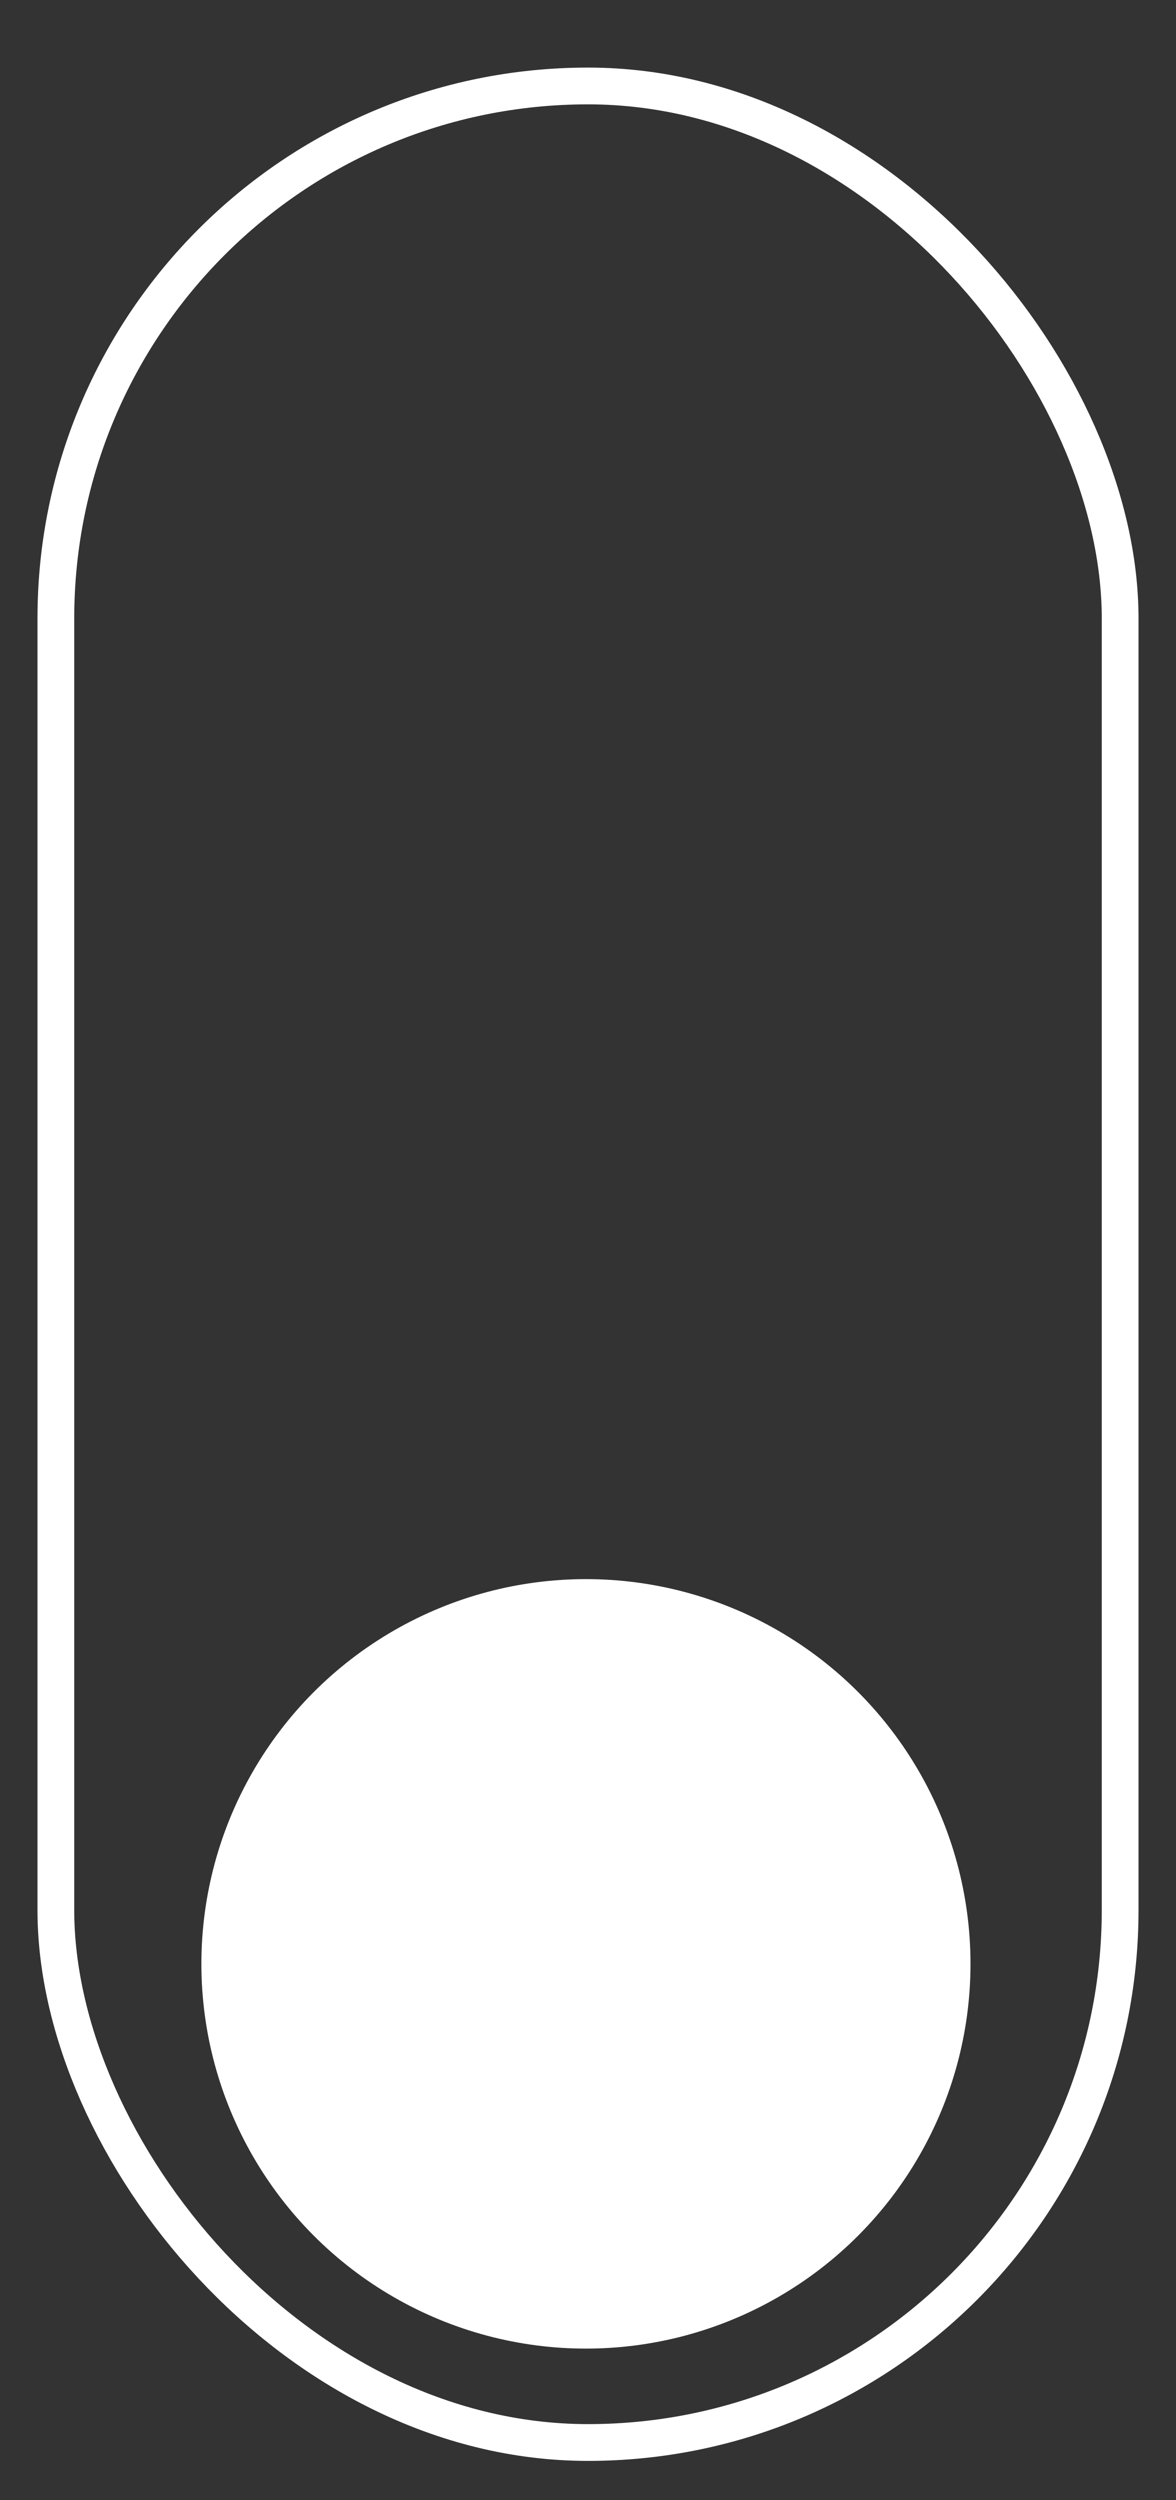
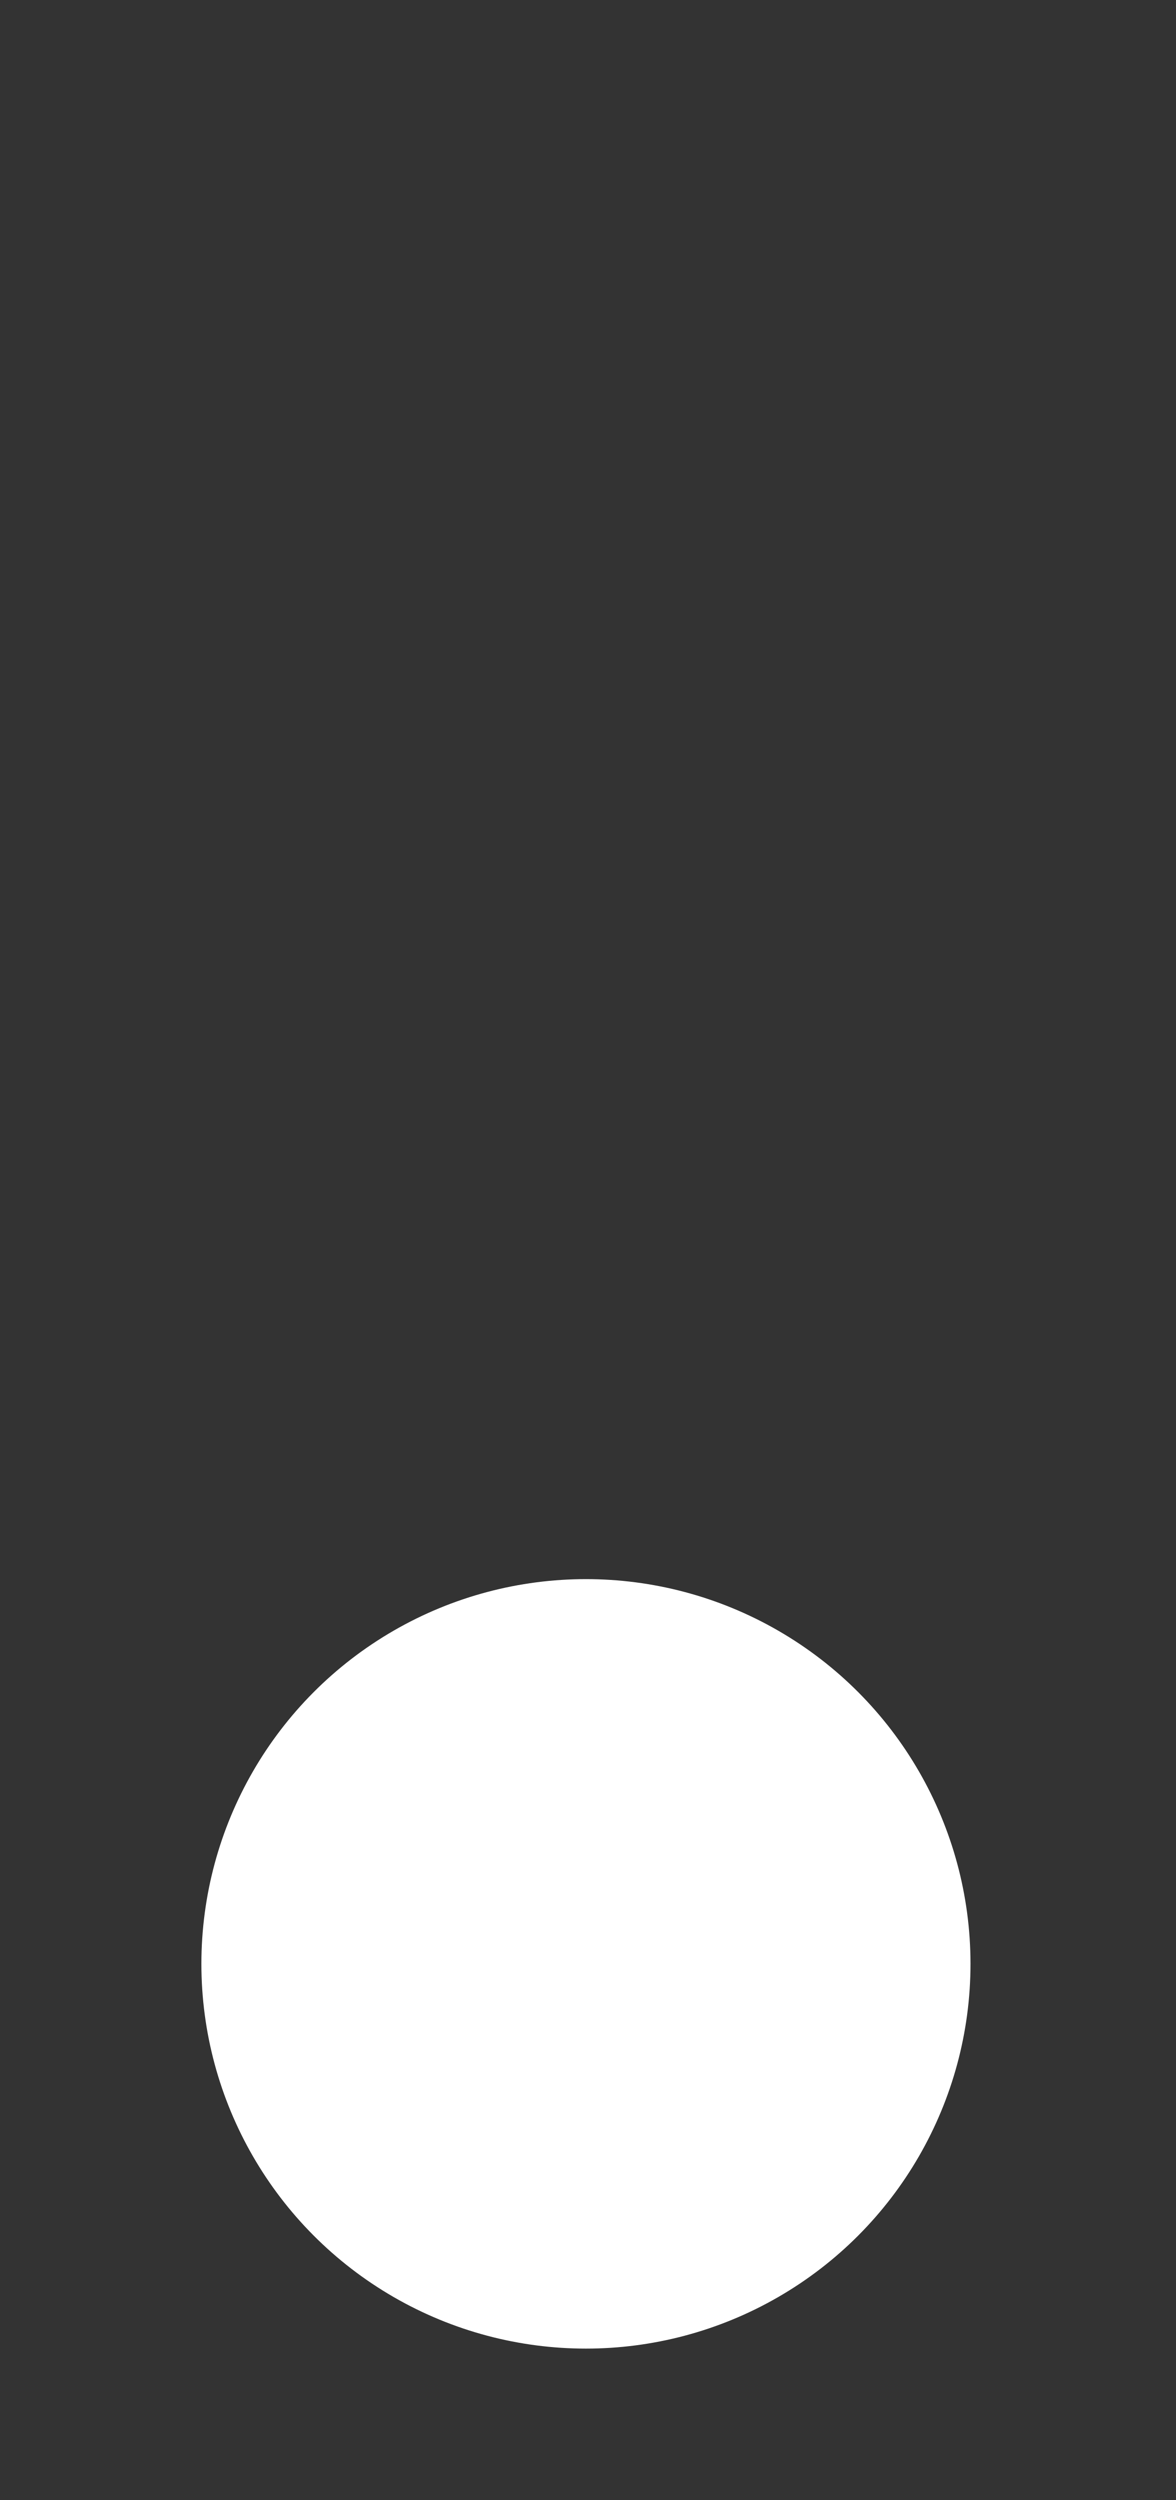
<svg xmlns="http://www.w3.org/2000/svg" width="16" height="34" viewBox="0 0 16 34" fill="none">
  <rect x="0" y="0" width="16" height="34" fill="#333333" stroke="none" />
-   <rect x="0.76" y="1.169" width="14.48" height="32.046" rx="7.24" stroke="white" stroke-width="0.5" />
  <circle cx="7.972" cy="26.706" r="5.232" fill="white" />
</svg>